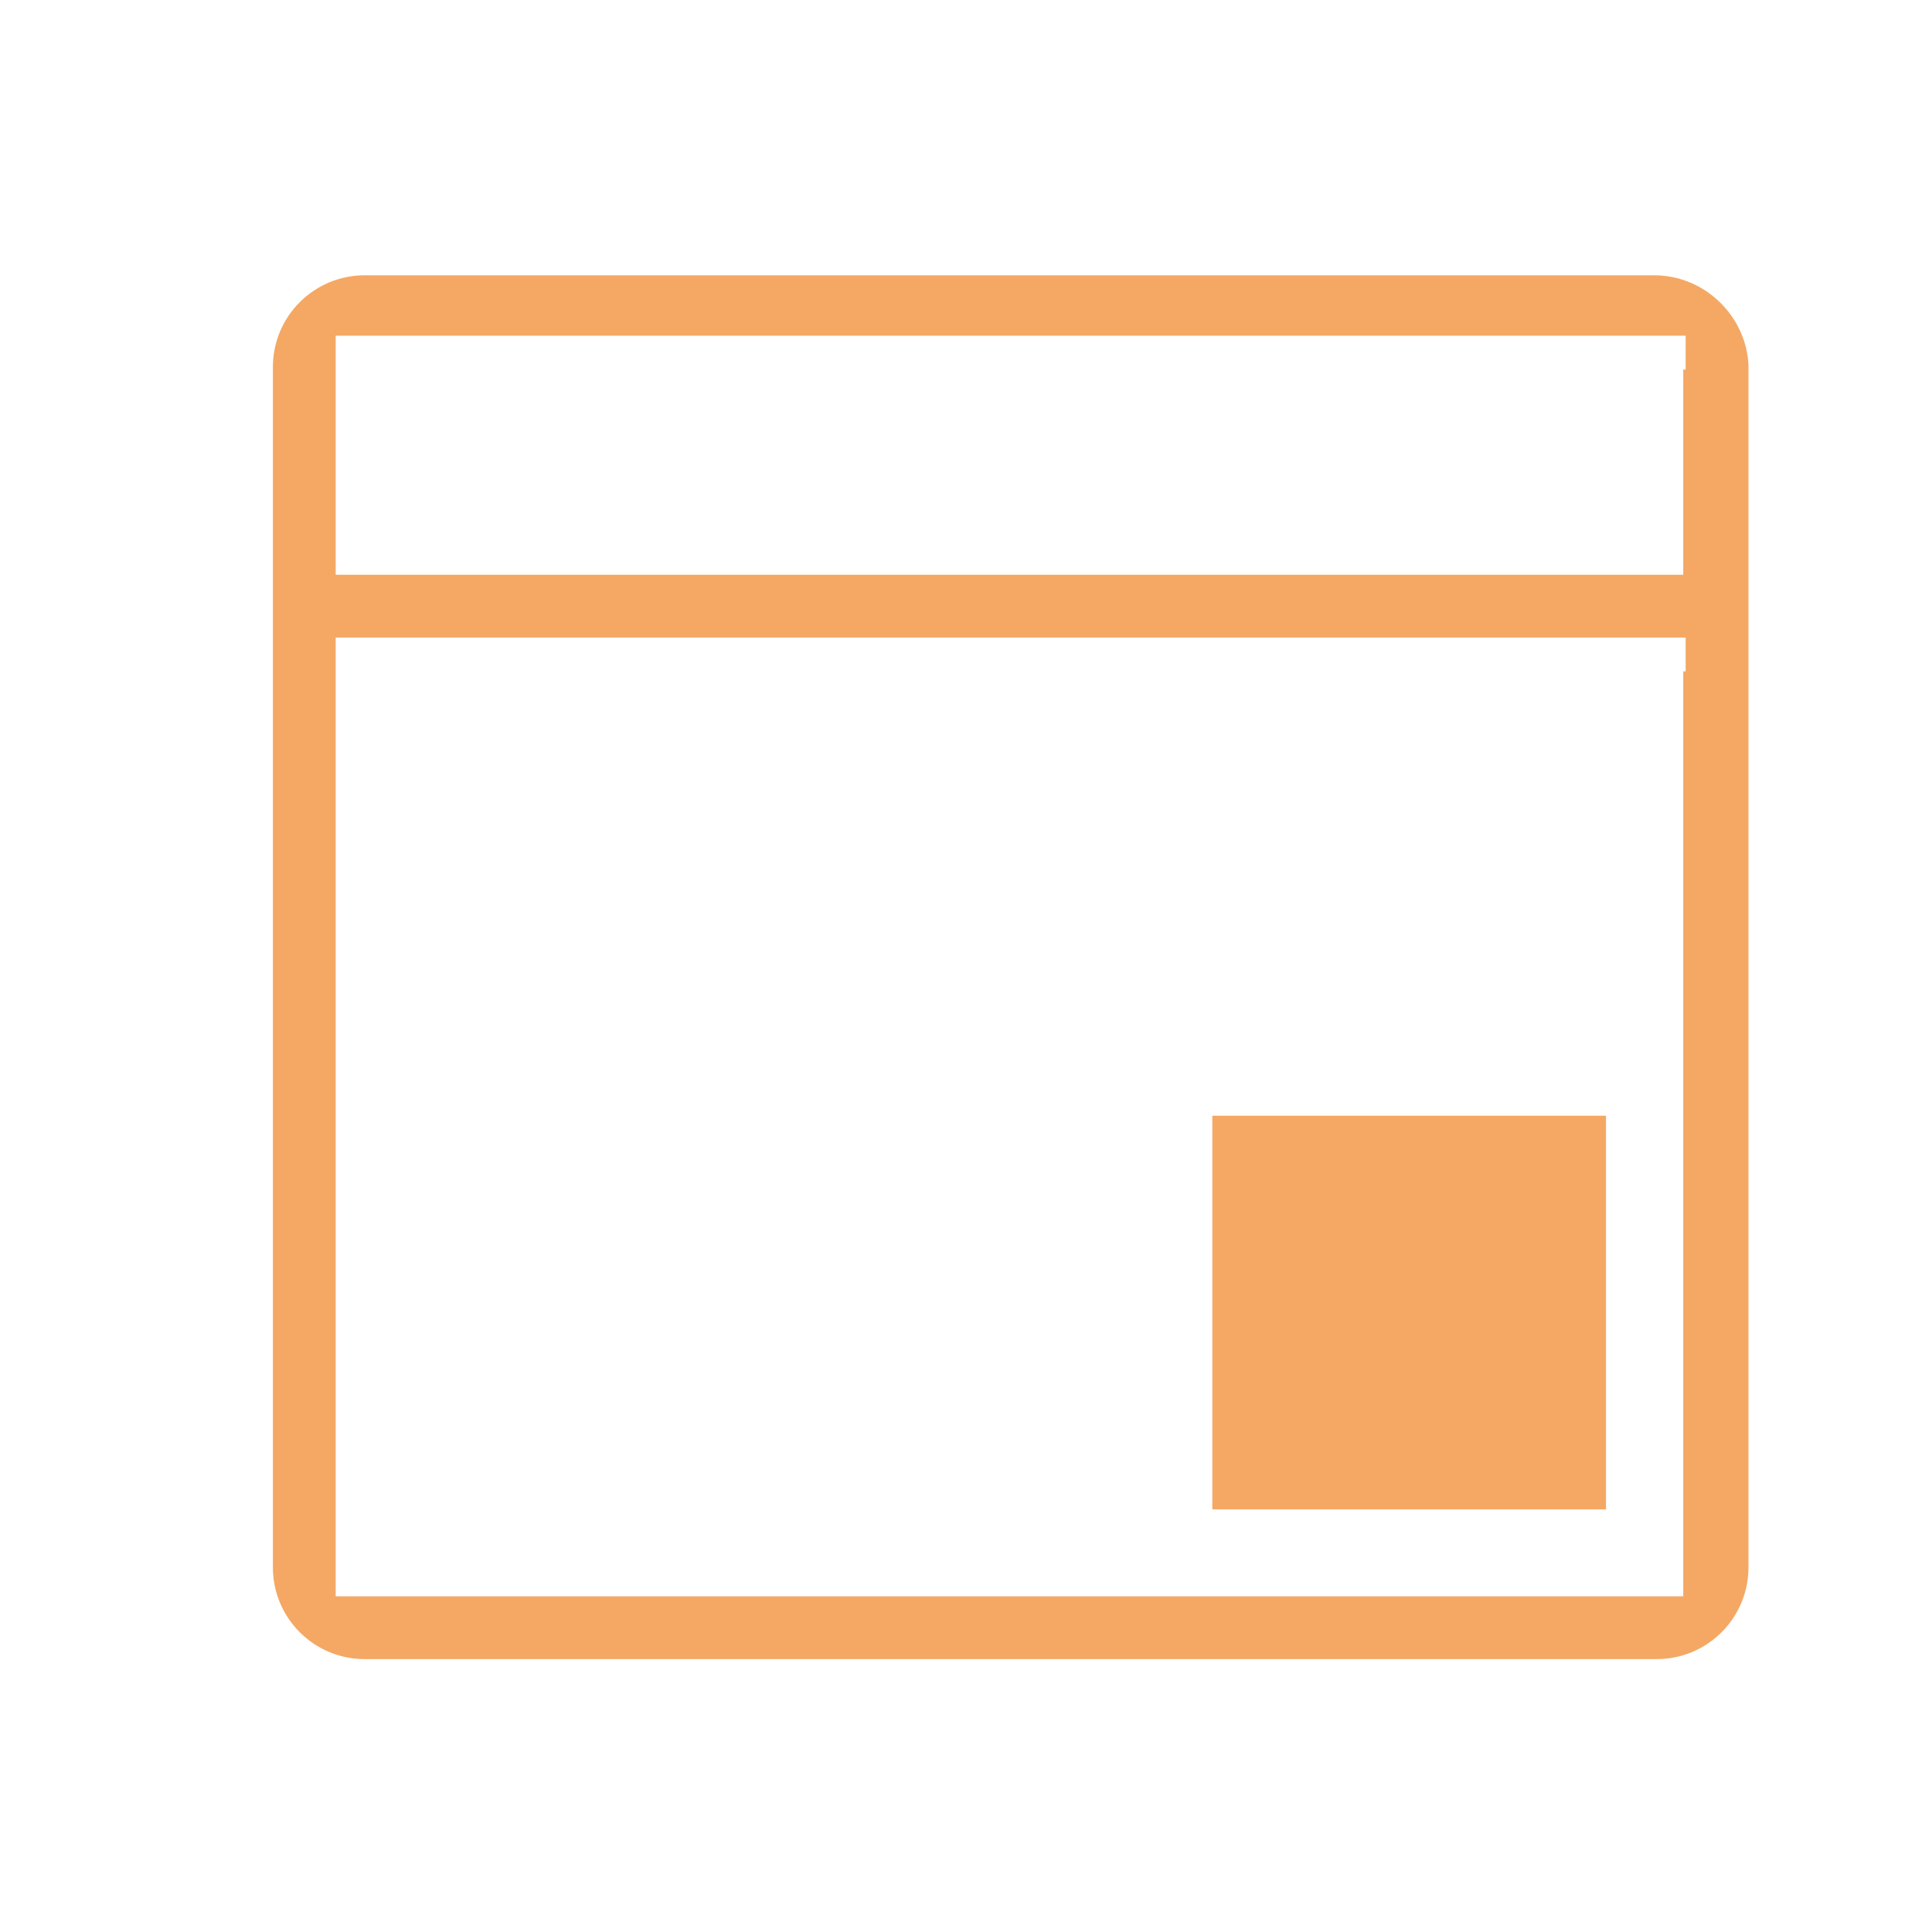
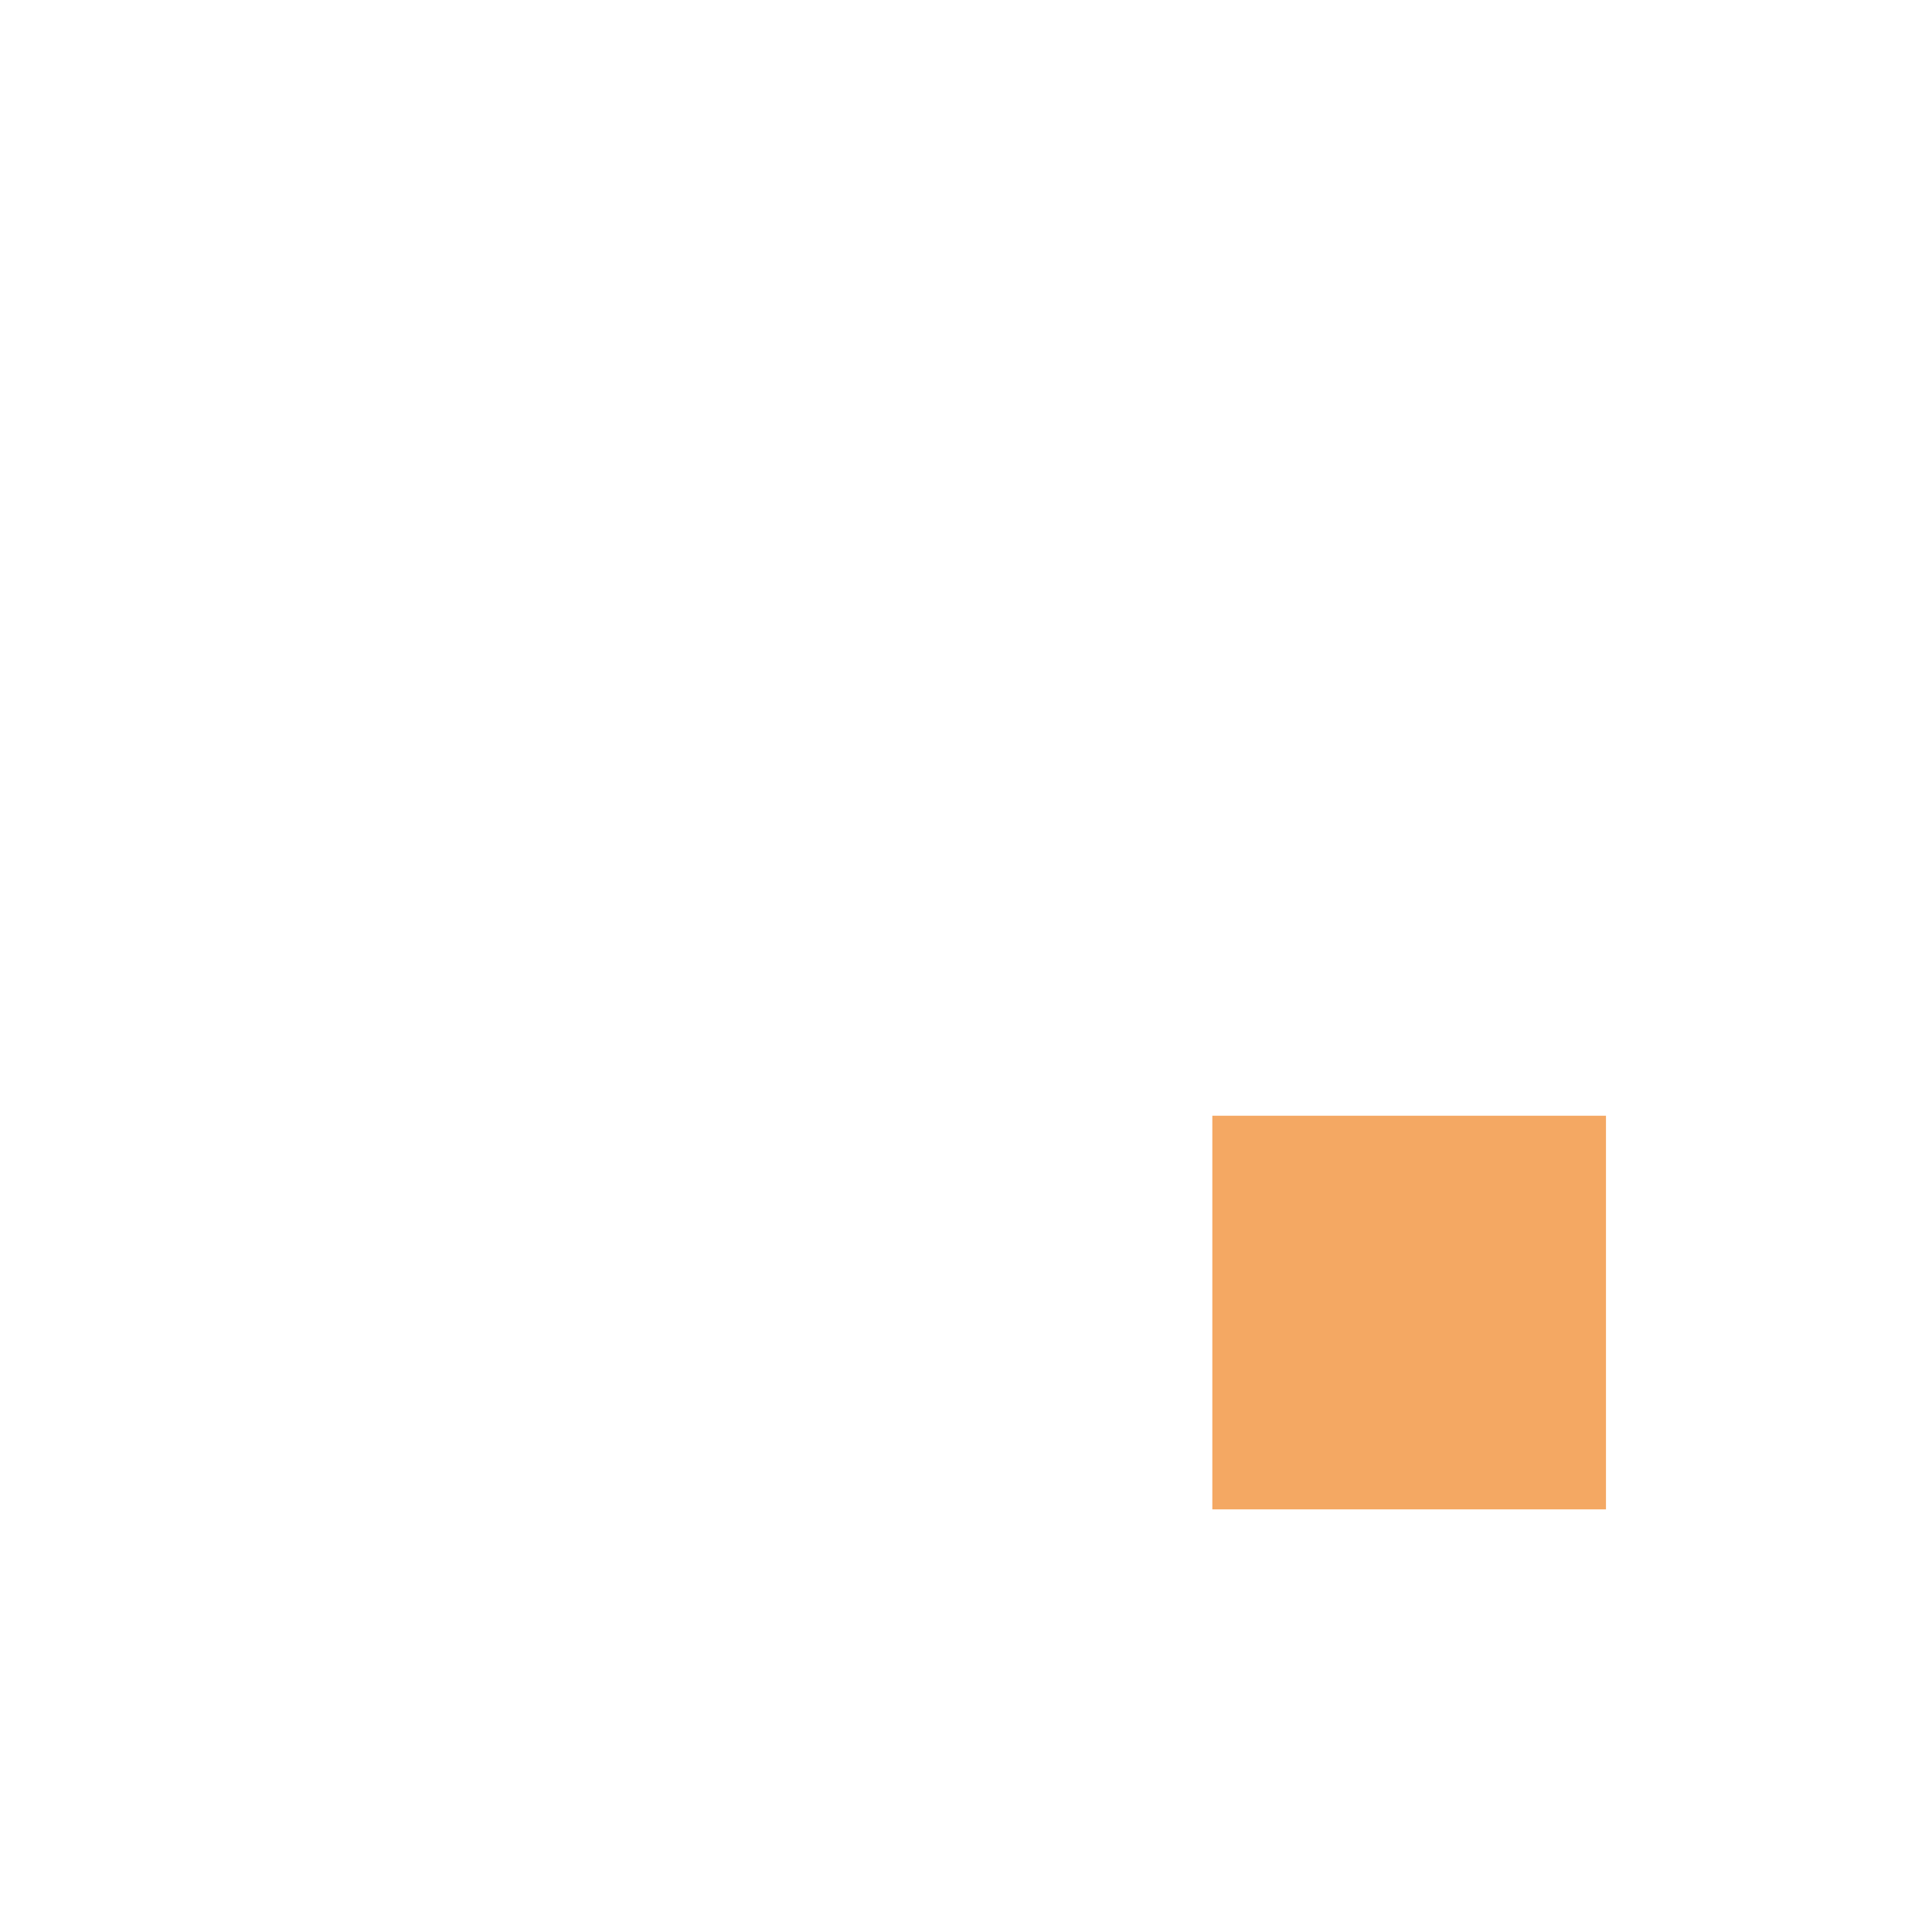
<svg xmlns="http://www.w3.org/2000/svg" version="1.1" id="Layer_1" x="0px" y="0px" viewBox="0 0 80 80" style="enable-background:new 0 0 80 80;" xml:space="preserve">
  <style type="text/css">
	.st0{fill:#F4A863;}
</style>
  <g>
-     <path class="st0" d="M68.5,11.4H15.1c-2.1,0-3.8,1.7-3.8,3.8v49.7c0,2.1,1.7,3.8,3.8,3.8h53.5c2.1,0,3.8-1.7,3.8-3.8V15.1   C72.3,13.1,70.6,11.4,68.5,11.4z M69.7,27.8v36.9v1.4h-1.4H15.3h-1.4v-1.4V27.8v-1.4h1.4h53.1h1.4V27.8z M69.7,15.3v7.1v1.4h-1.4   H15.3h-1.4v-1.4v-7.1v-1.4h1.4h53.1h1.4V15.3z" />
    <rect x="50.2" y="46.2" class="st0" width="16.3" height="16.3" />
  </g>
</svg>